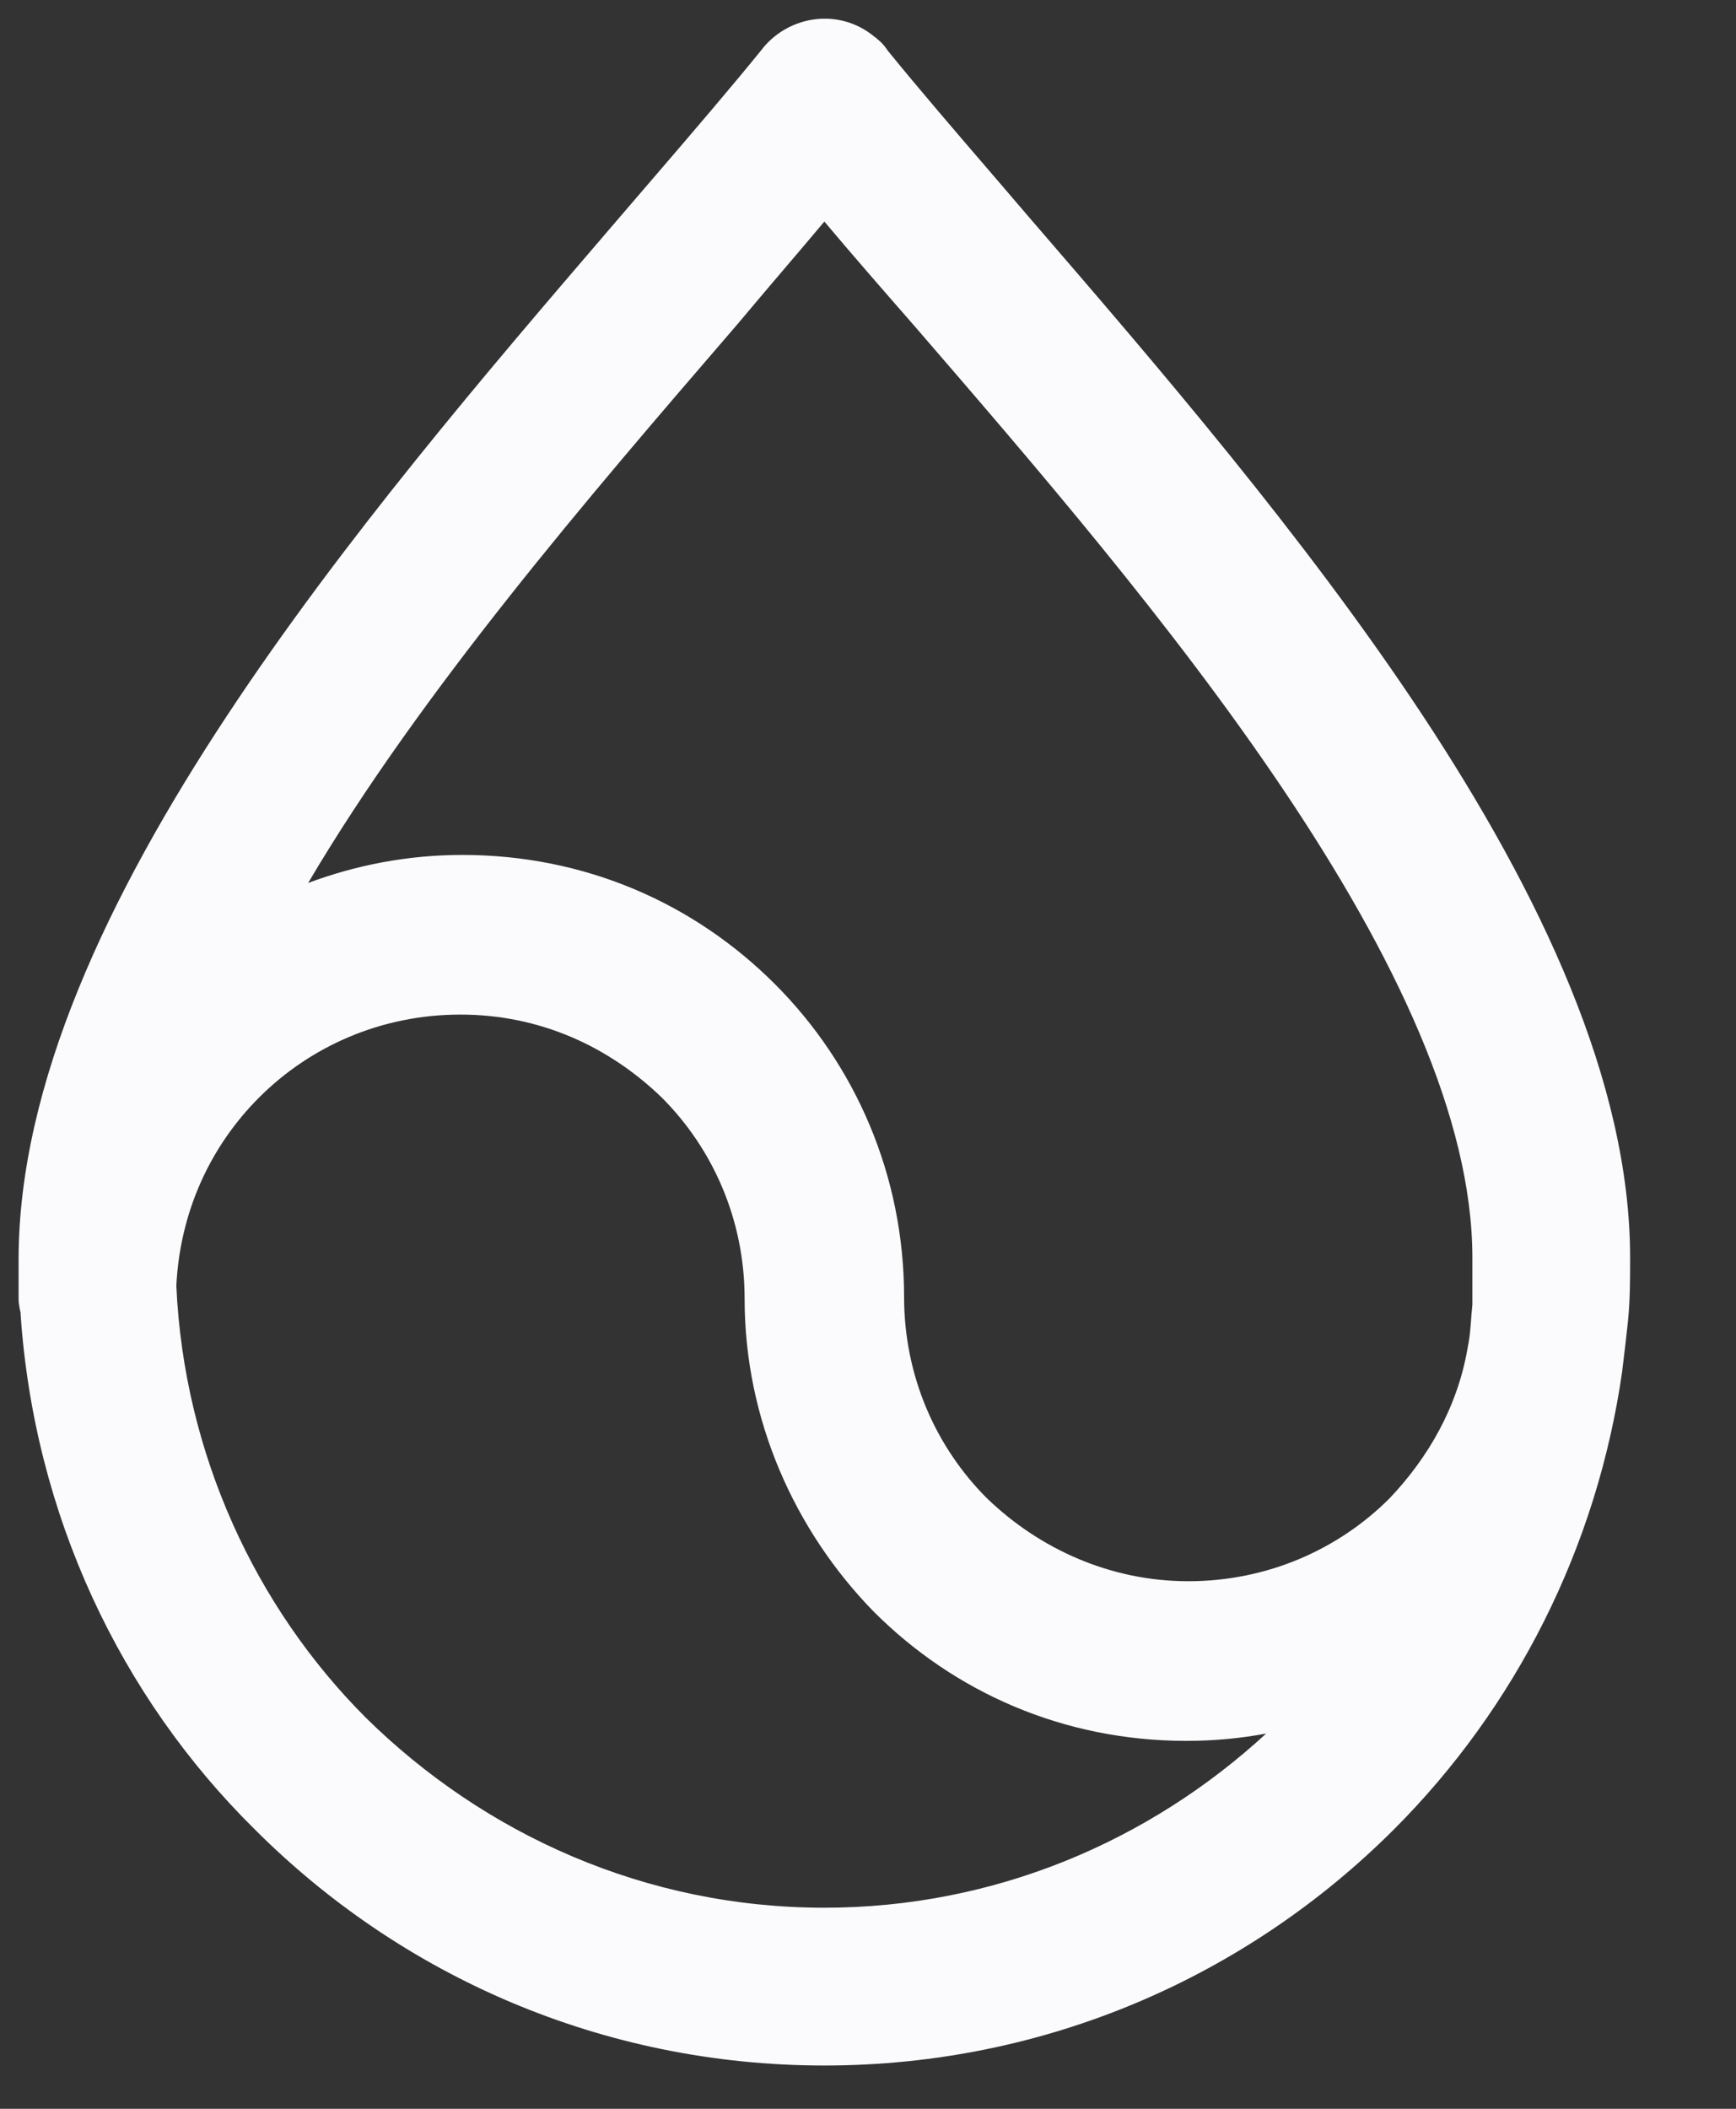
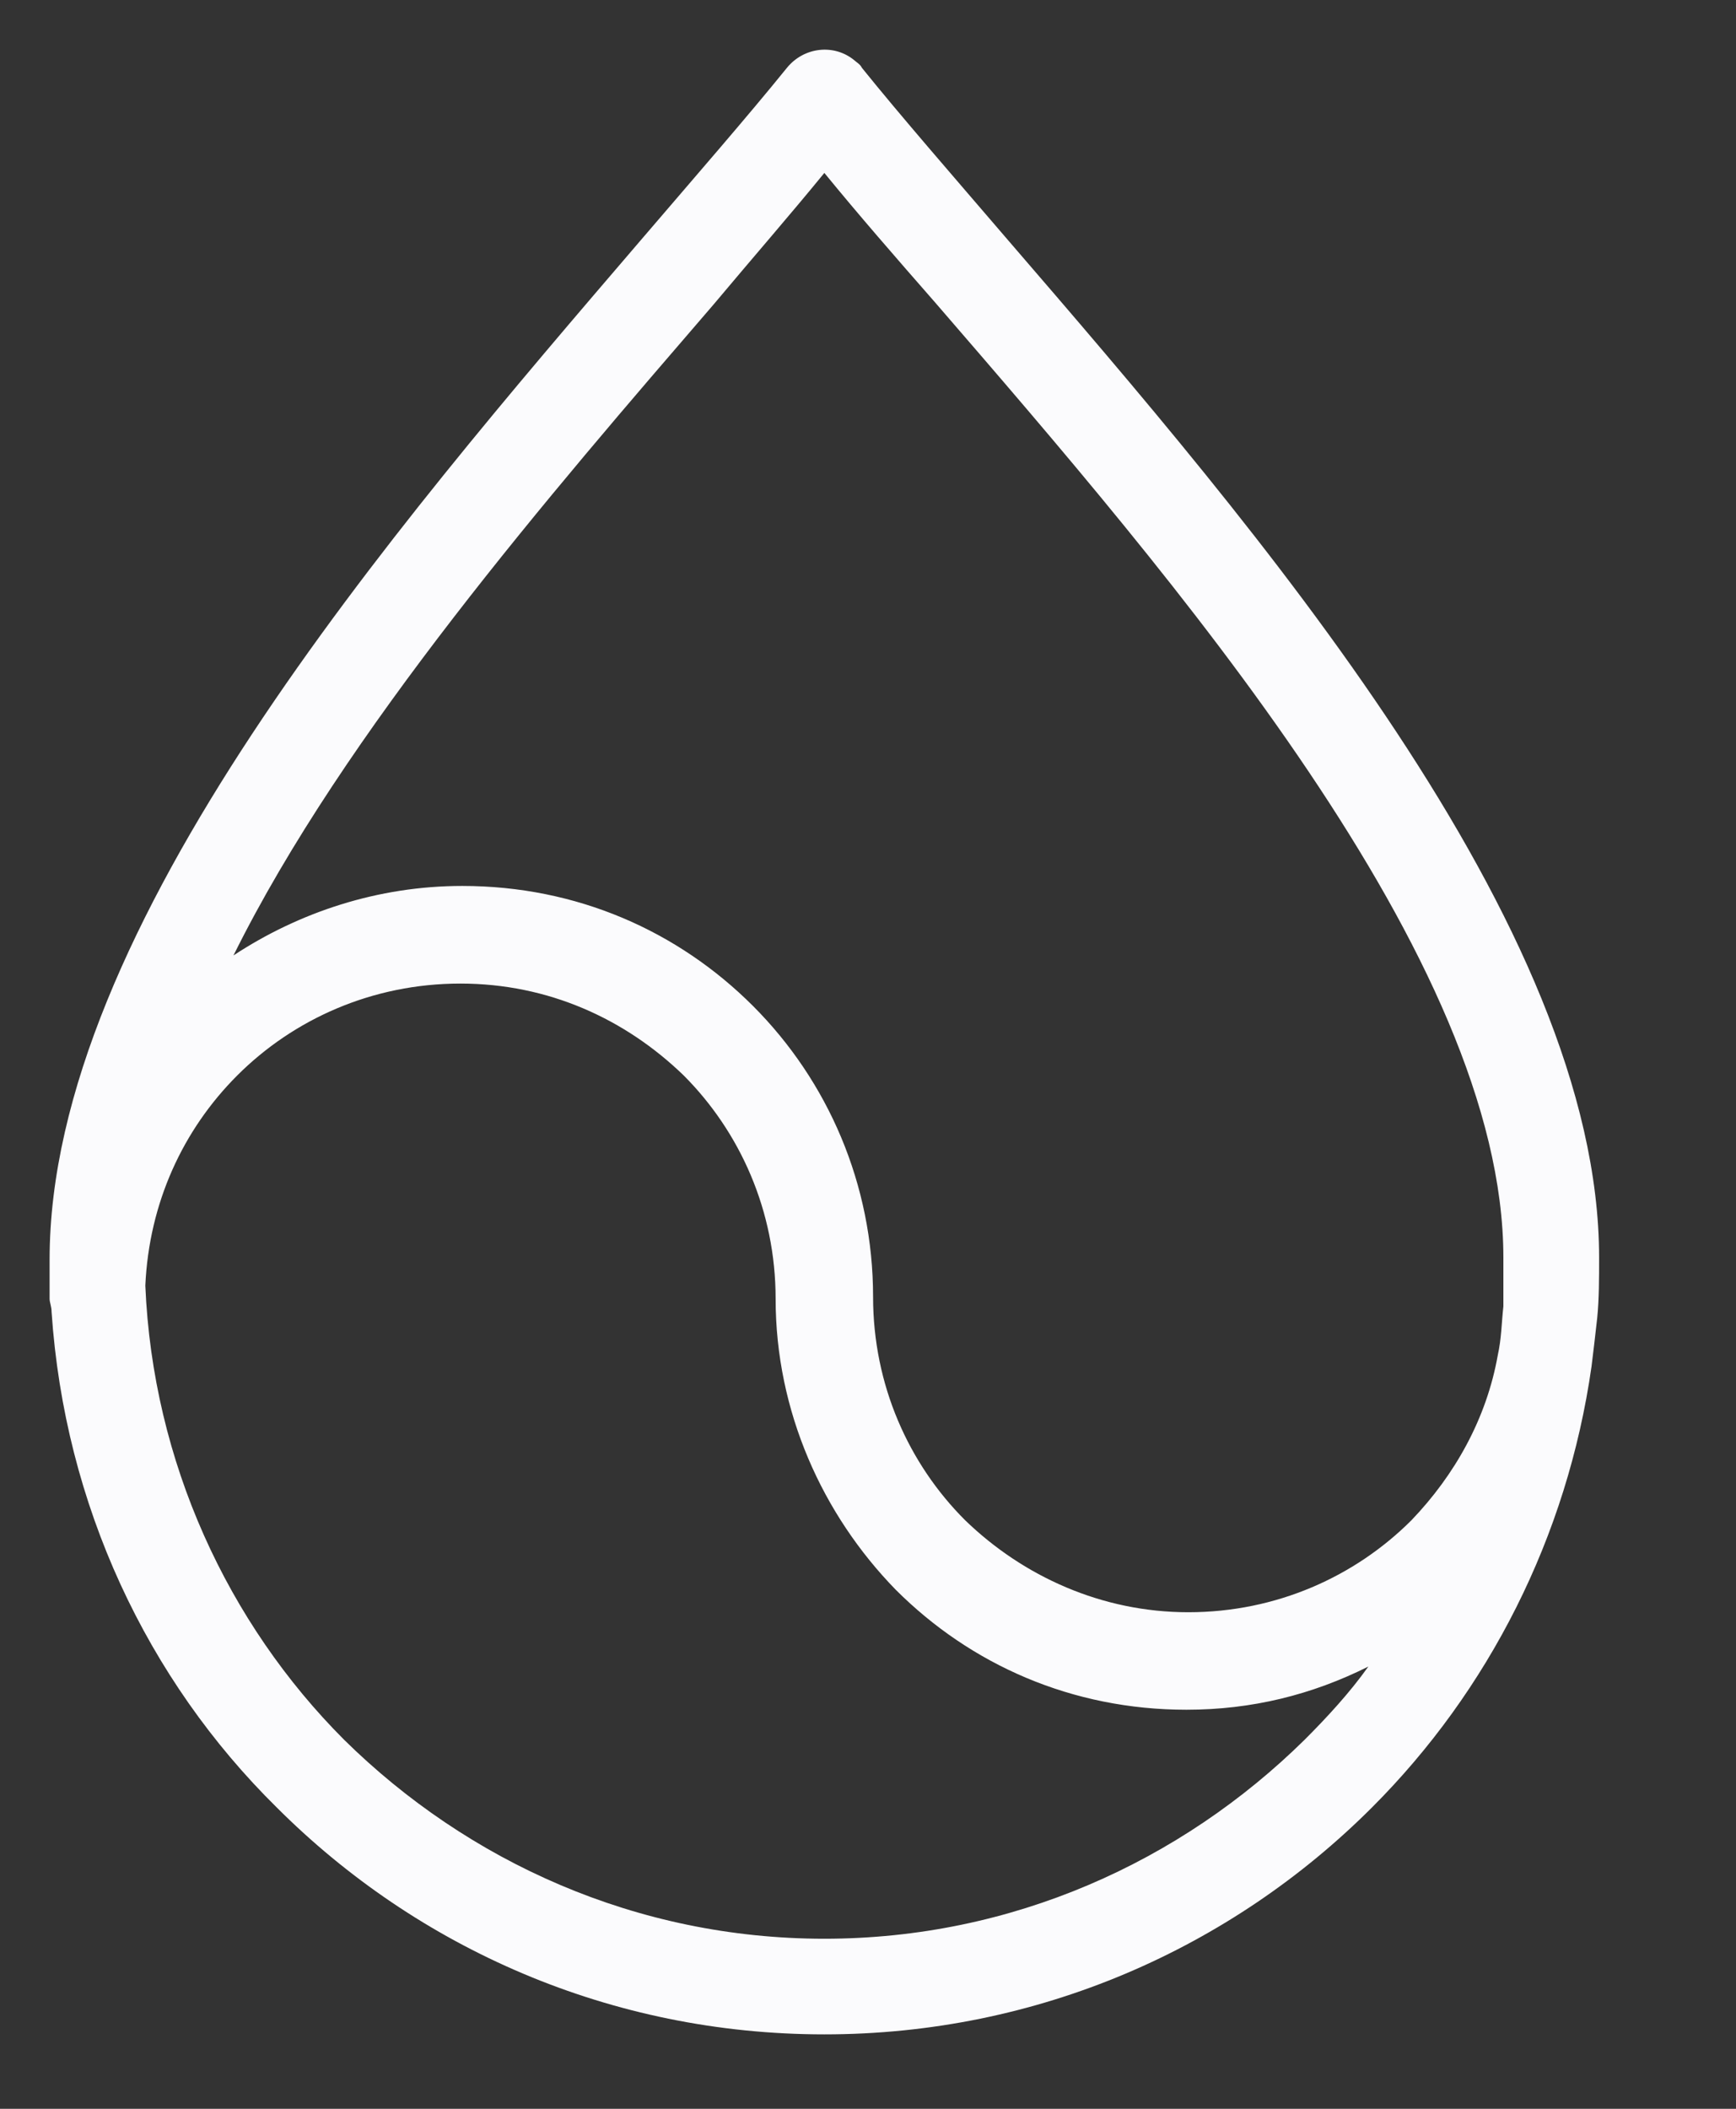
<svg xmlns="http://www.w3.org/2000/svg" width="14" height="17" viewBox="0 0 14 17" fill="none">
  <rect x="0" y="0" width="14" height="17" fill="#333333" stroke="none" />
  <path d="M8.131 1.938C7.677 1.409 7.268 0.94 6.951 0.547C6.936 0.516 6.905 0.501 6.89 0.486C6.724 0.35 6.482 0.38 6.346 0.547C6.028 0.94 5.619 1.409 5.166 1.938C3.169 4.268 0.4 7.475 0.4 10.153C0.4 10.228 0.4 10.289 0.4 10.364C0.4 10.395 0.4 10.44 0.4 10.47C0.4 10.501 0.416 10.531 0.416 10.576C0.521 12.134 1.187 13.541 2.231 14.57C3.365 15.704 4.924 16.4 6.648 16.4C8.373 16.4 9.931 15.704 11.065 14.57C12.003 13.632 12.639 12.392 12.835 11.015C12.85 10.894 12.866 10.758 12.881 10.622C12.896 10.47 12.896 10.304 12.896 10.138C12.896 7.46 10.127 4.253 8.131 1.938ZM10.521 14.025C9.522 15.009 8.161 15.629 6.648 15.629C5.135 15.629 3.774 15.009 2.775 14.025C1.838 13.087 1.232 11.787 1.172 10.364C1.202 9.699 1.474 9.109 1.913 8.67C2.367 8.216 3.002 7.929 3.713 7.929C4.424 7.929 5.045 8.216 5.514 8.67C5.967 9.124 6.255 9.759 6.255 10.47C6.255 11.378 6.633 12.21 7.223 12.815C7.828 13.42 8.645 13.783 9.568 13.783C10.097 13.783 10.581 13.662 11.035 13.435C10.884 13.647 10.702 13.844 10.521 14.025ZM12.124 10.41C12.124 10.425 12.124 10.44 12.124 10.455C12.124 10.486 12.124 10.516 12.124 10.531C12.109 10.667 12.109 10.788 12.079 10.924C11.988 11.438 11.731 11.892 11.383 12.255C10.929 12.709 10.294 12.997 9.583 12.997C8.887 12.997 8.252 12.709 7.783 12.255C7.329 11.802 7.041 11.166 7.041 10.455C7.041 9.548 6.678 8.716 6.073 8.11C5.468 7.505 4.651 7.142 3.728 7.142C3.048 7.142 2.412 7.354 1.883 7.702C2.775 5.902 4.439 3.981 5.756 2.453C6.073 2.075 6.376 1.727 6.648 1.394C6.92 1.727 7.223 2.075 7.541 2.438C9.462 4.661 12.124 7.732 12.124 10.138C12.124 10.228 12.124 10.319 12.124 10.41Z" fill="#FBFBFD" />
-   <path fill-rule="evenodd" clip-rule="evenodd" d="M6.152 0.388C6.371 0.121 6.77 0.065 7.048 0.293L7.058 0.301L7.06 0.302C7.064 0.306 7.073 0.312 7.08 0.319C7.099 0.334 7.13 0.362 7.156 0.404C7.404 0.71 7.707 1.062 8.046 1.456C8.135 1.56 8.226 1.666 8.32 1.776C8.32 1.776 8.32 1.775 8.32 1.776L8.328 1.785C9.323 2.938 10.521 4.327 11.471 5.764C12.418 7.199 13.146 8.722 13.146 10.138V10.144C13.146 10.306 13.146 10.483 13.129 10.647L13.129 10.649C13.114 10.785 13.099 10.923 13.083 11.046L13.083 11.05C12.879 12.481 12.218 13.771 11.242 14.747C10.063 15.926 8.442 16.651 6.648 16.651C4.855 16.651 3.234 15.927 2.055 14.748C0.968 13.676 0.276 12.212 0.166 10.593L0.166 10.585V10.58C0.165 10.578 0.165 10.576 0.164 10.572C0.164 10.571 0.164 10.571 0.163 10.57C0.162 10.563 0.159 10.55 0.157 10.538C0.154 10.522 0.15 10.498 0.15 10.47V10.153C0.15 8.737 0.878 7.214 1.825 5.778C2.76 4.36 3.936 2.988 4.922 1.839C4.94 1.818 4.958 1.797 4.976 1.776C5.07 1.666 5.161 1.56 5.251 1.456C5.595 1.056 5.901 0.699 6.151 0.39L6.152 0.388ZM6.54 0.704C6.284 1.02 5.971 1.384 5.627 1.785C5.538 1.888 5.448 1.994 5.355 2.101C5.34 2.119 5.325 2.137 5.31 2.155C4.319 3.31 3.16 4.662 2.243 6.053C1.307 7.472 0.65 8.891 0.65 10.153V10.456L0.652 10.463C0.656 10.483 0.664 10.52 0.665 10.566C0.769 12.06 1.407 13.408 2.406 14.392L2.408 14.393C3.497 15.483 4.992 16.151 6.648 16.151C8.304 16.151 9.799 15.483 10.889 14.393C11.788 13.494 12.398 12.304 12.588 10.982C12.602 10.864 12.617 10.731 12.632 10.596C12.646 10.459 12.646 10.306 12.646 10.138C12.646 8.876 11.989 7.457 11.053 6.04C10.122 4.63 8.942 3.261 7.941 2.102C7.849 1.994 7.758 1.888 7.669 1.785C7.325 1.384 7.011 1.02 6.756 0.704L6.747 0.693C6.744 0.69 6.74 0.687 6.736 0.684C6.734 0.682 6.731 0.679 6.728 0.676C6.674 0.636 6.591 0.642 6.54 0.704ZM6.648 0.999L6.842 1.236C7.111 1.565 7.411 1.91 7.729 2.273L7.73 2.274L7.76 2.309C8.712 3.412 9.854 4.733 10.76 6.08C11.67 7.433 12.374 8.855 12.374 10.138V10.545L12.373 10.559C12.37 10.587 12.367 10.62 12.364 10.657C12.357 10.75 12.348 10.865 12.324 10.973C12.223 11.541 11.939 12.036 11.563 12.428L11.56 12.432C11.061 12.931 10.363 13.247 9.583 13.247C8.817 13.247 8.12 12.93 7.609 12.435L7.606 12.432C7.107 11.933 6.791 11.235 6.791 10.455C6.791 9.616 6.456 8.847 5.896 8.287C5.337 7.728 4.583 7.392 3.728 7.392C3.1 7.392 2.512 7.588 2.02 7.911L1.249 8.418L1.659 7.591C2.554 5.787 4.202 3.873 5.502 2.364C5.523 2.34 5.544 2.315 5.565 2.291C5.688 2.145 5.806 2.006 5.921 1.87C6.109 1.65 6.287 1.441 6.455 1.236L6.648 0.999ZM6.297 2.2C6.182 2.335 6.065 2.473 5.947 2.614L5.945 2.616L5.903 2.665C4.761 3.99 3.393 5.578 2.485 7.118C2.873 6.973 3.292 6.892 3.728 6.892C4.72 6.892 5.6 7.283 6.25 7.934C6.901 8.585 7.291 9.48 7.291 10.455C7.291 11.097 7.55 11.669 7.958 12.077C8.384 12.489 8.958 12.747 9.583 12.747C10.224 12.747 10.796 12.488 11.204 12.081C11.522 11.748 11.752 11.339 11.833 10.881L11.835 10.87C11.851 10.794 11.856 10.736 11.862 10.661C11.865 10.62 11.868 10.574 11.874 10.517V10.138C11.874 9.015 11.247 7.699 10.345 6.359C9.456 5.037 8.331 3.735 7.373 2.626L7.352 2.602C7.352 2.602 7.353 2.603 7.352 2.602C7.108 2.323 6.87 2.05 6.648 1.786C6.535 1.921 6.417 2.059 6.297 2.2ZM3.713 8.179C3.071 8.179 2.499 8.438 2.09 8.847C1.697 9.24 1.452 9.767 1.422 10.365C1.483 11.718 2.059 12.956 2.951 13.848C3.906 14.788 5.206 15.379 6.648 15.379C8.024 15.379 9.27 14.841 10.211 13.975C10.003 14.014 9.789 14.034 9.568 14.034C8.577 14.034 7.697 13.643 7.046 12.992L7.044 12.99C6.412 12.342 6.005 11.448 6.005 10.47C6.005 9.829 5.746 9.257 5.338 8.849C4.911 8.436 4.353 8.179 3.713 8.179ZM1.736 8.494C2.235 7.995 2.934 7.679 3.713 7.679C4.495 7.679 5.176 7.996 5.687 8.491L5.69 8.494C6.189 8.992 6.505 9.691 6.505 10.47C6.505 11.307 6.853 12.078 7.401 12.64C7.96 13.199 8.714 13.534 9.568 13.534C10.057 13.534 10.503 13.422 10.923 13.212L11.239 13.581C11.076 13.809 10.883 14.017 10.697 14.202L10.696 14.204C9.654 15.23 8.231 15.879 6.648 15.879C5.065 15.879 3.642 15.23 2.6 14.204L2.599 14.202C1.618 13.221 0.985 11.861 0.922 10.375L0.922 10.364L0.922 10.353C0.955 9.625 1.254 8.976 1.736 8.494Z" fill="#FBFBFD" />
</svg>